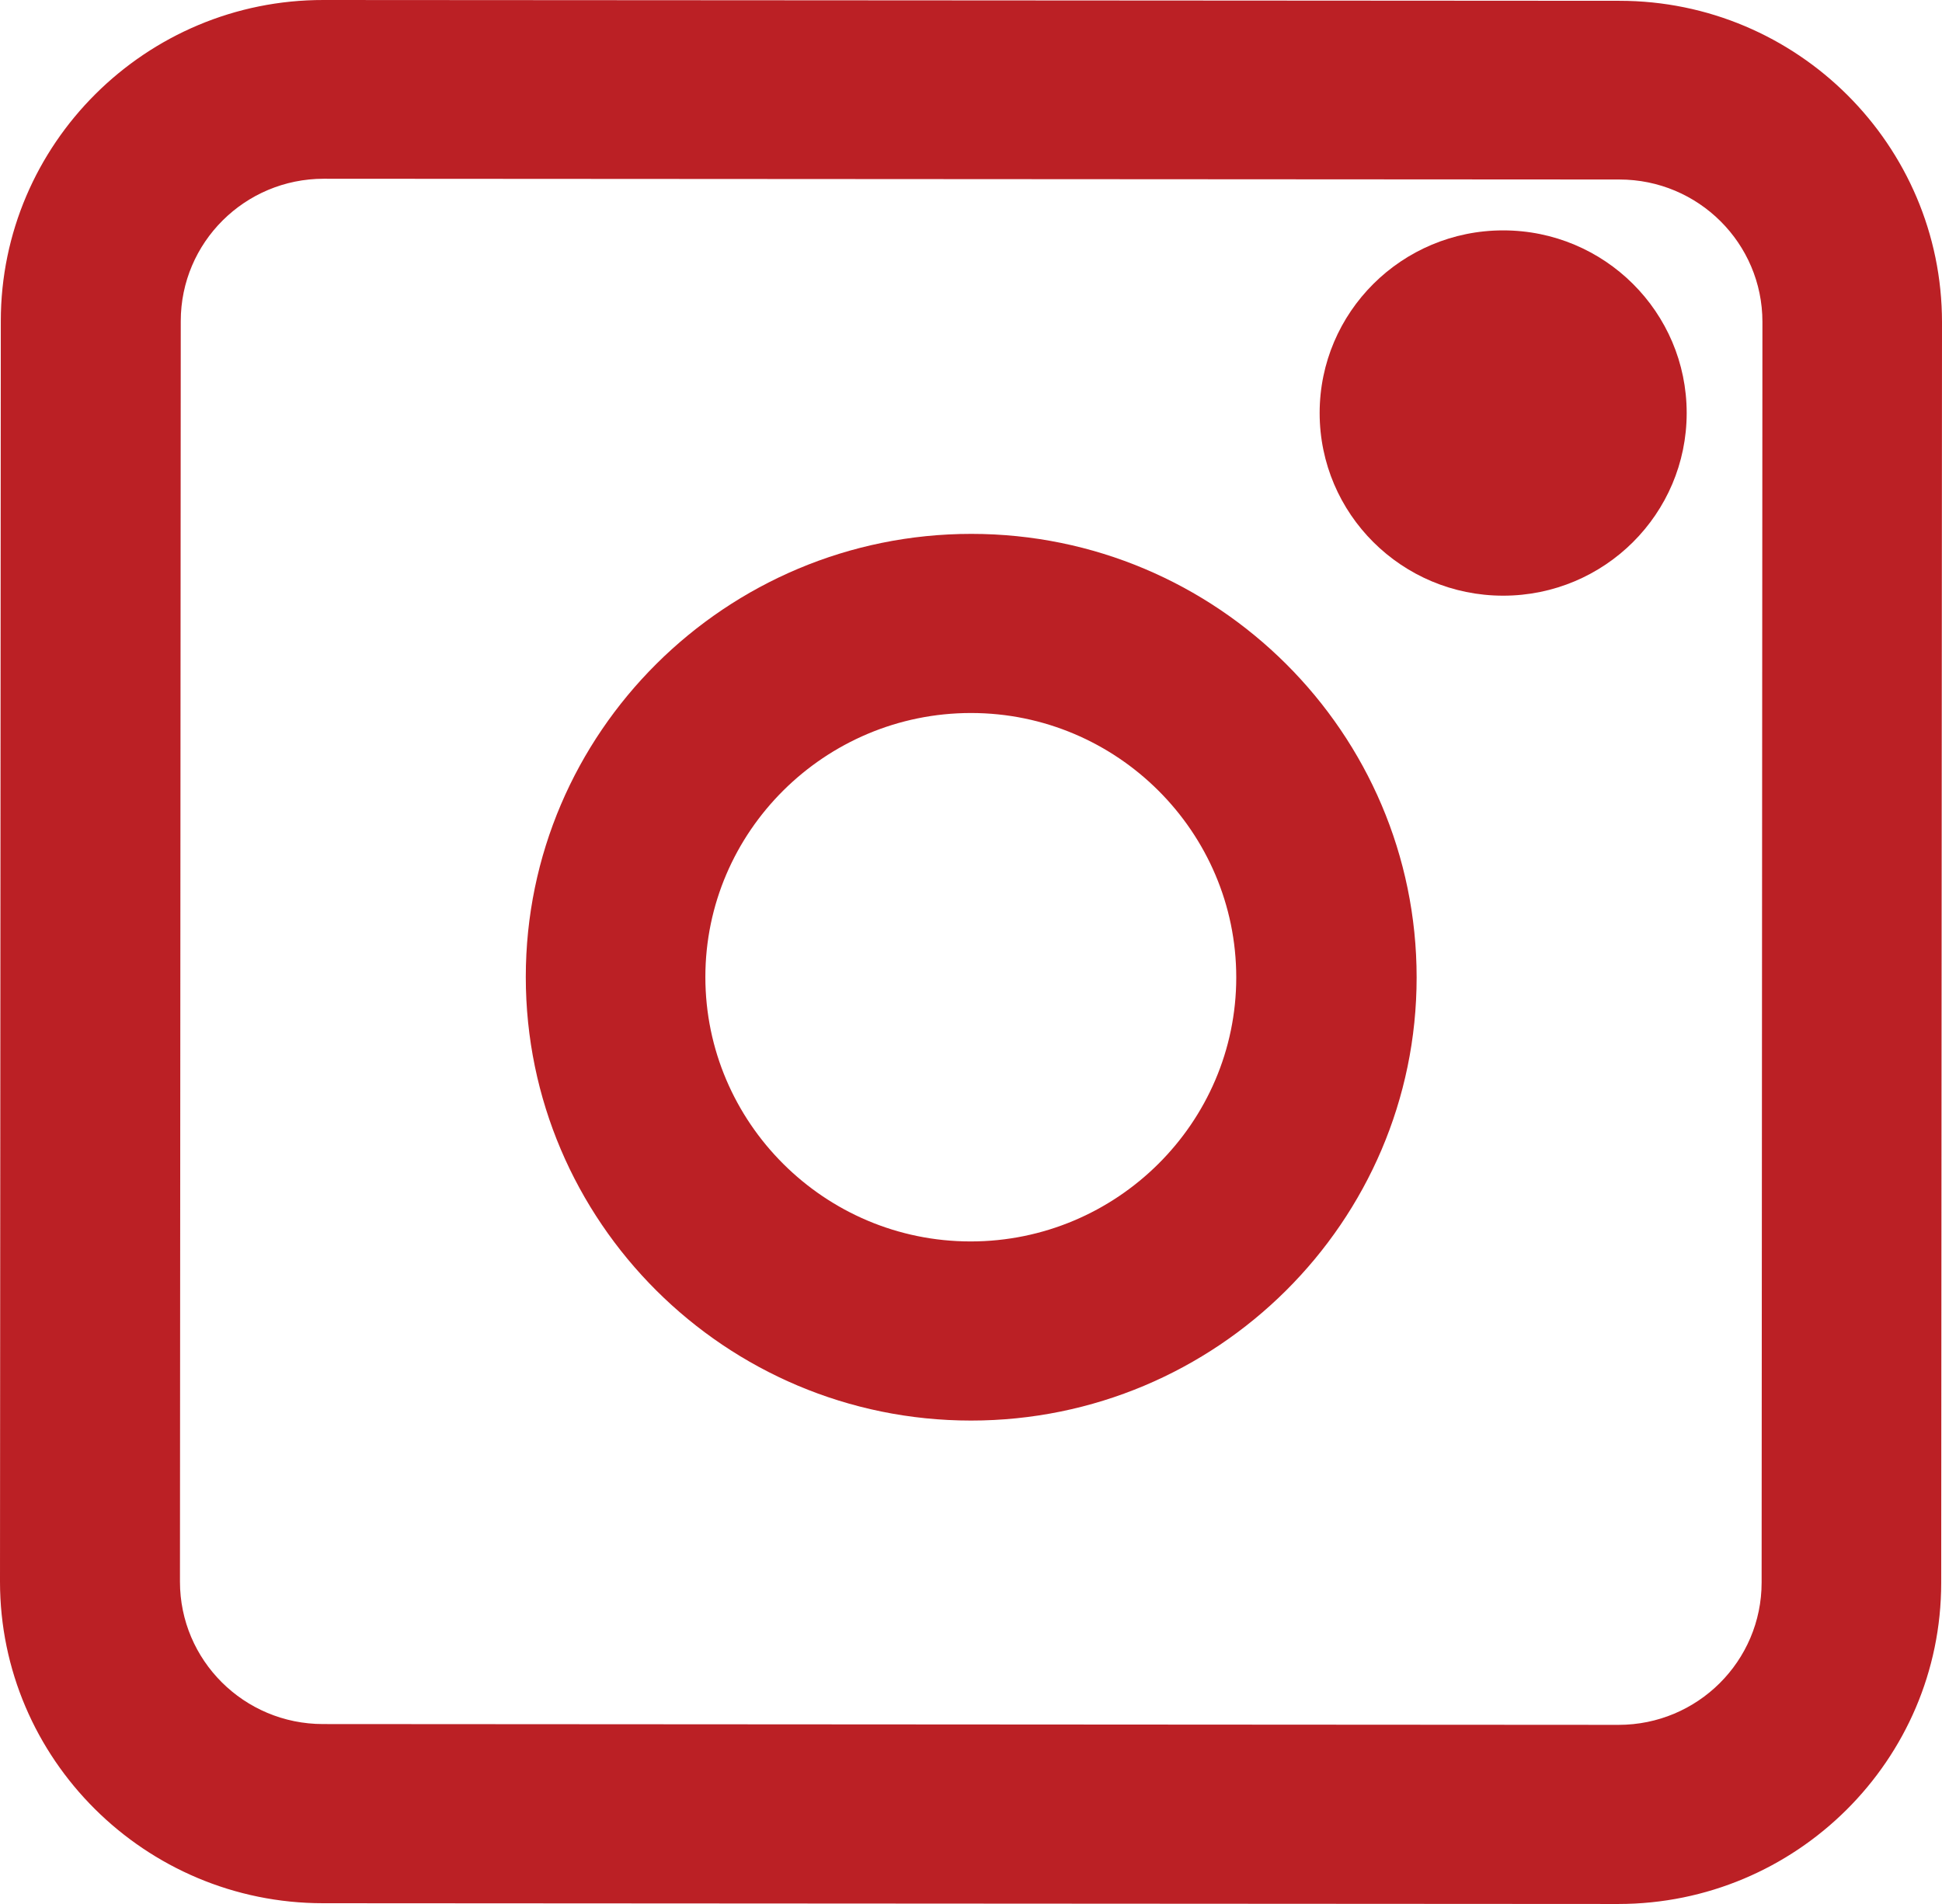
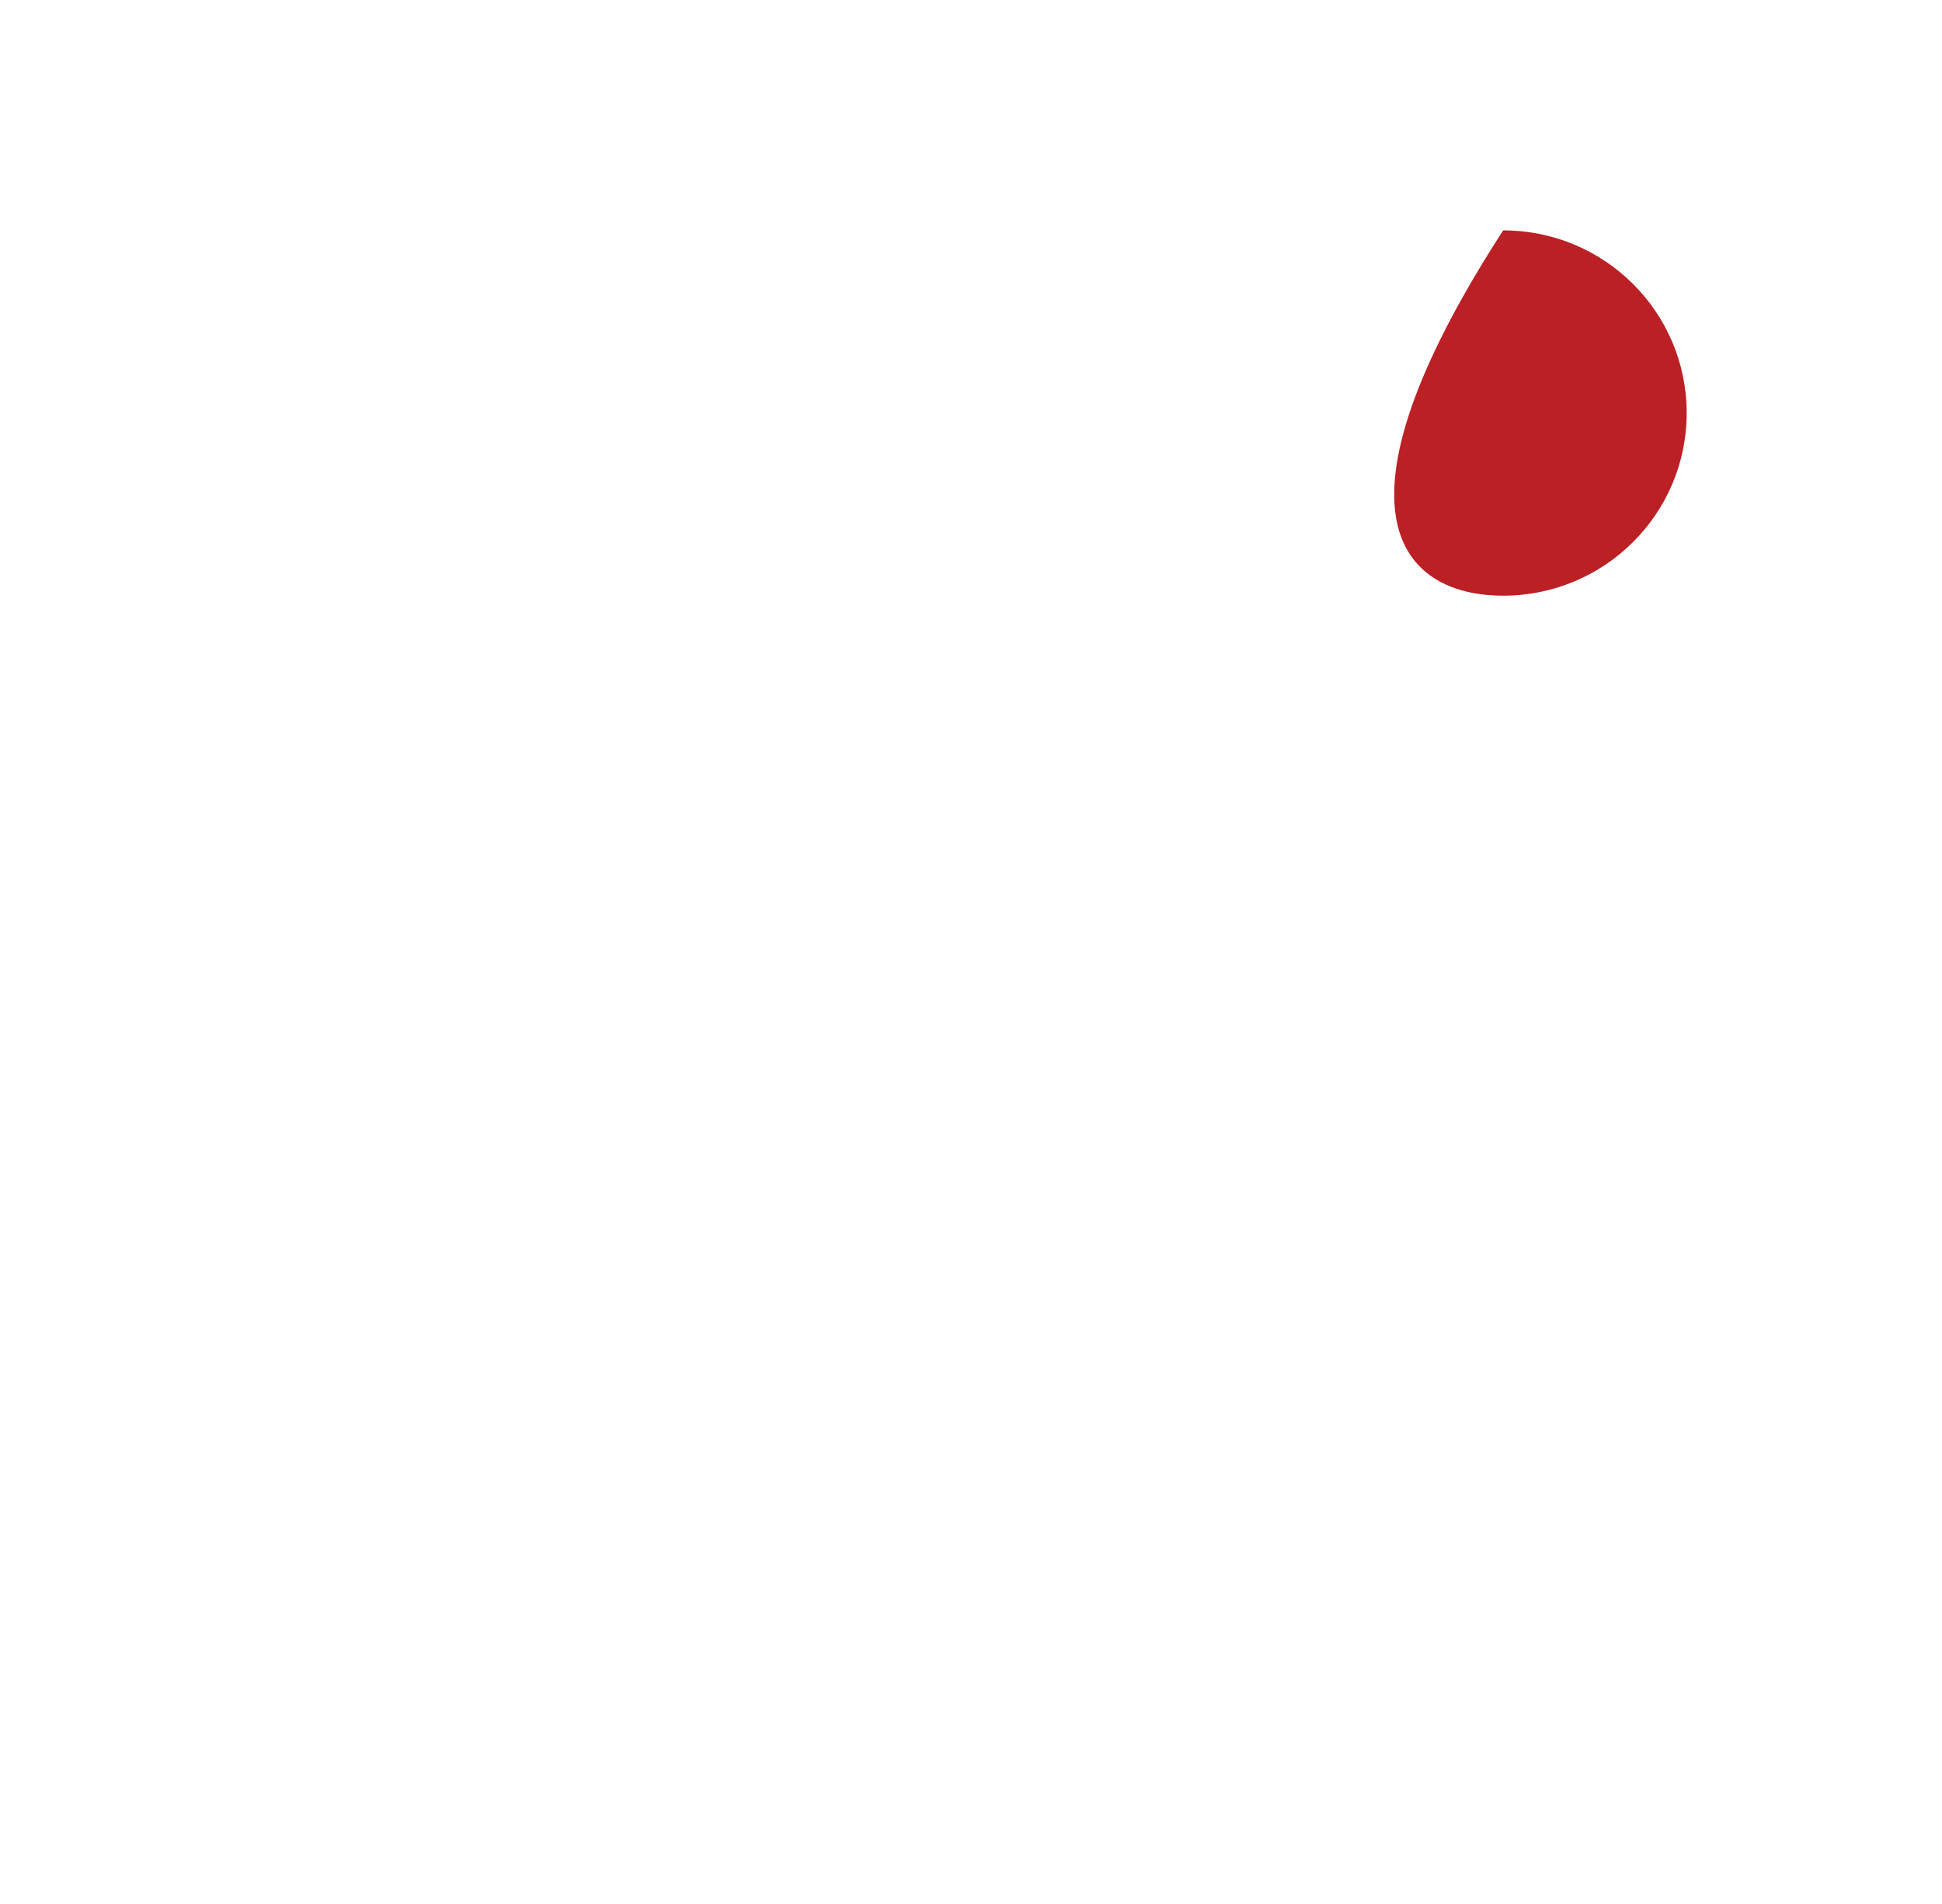
<svg xmlns="http://www.w3.org/2000/svg" width="51" height="50" viewBox="0 0 51 50" fill="none">
-   <path d="M42.507 50L8.483 49.98C3.808 49.98 0 46.189 0 41.537L0.021 8.433C0.021 3.78 3.829 -0.01 8.503 2.08272e-05L42.528 0.021C47.202 0.021 51 3.811 51 8.463L50.979 41.567C50.979 46.22 47.171 50 42.497 50H42.507ZM8.503 4.694C6.429 4.694 4.747 6.368 4.747 8.433L4.726 41.537C4.726 43.601 6.409 45.275 8.483 45.275L42.507 45.296C44.581 45.296 46.263 43.622 46.263 41.557L46.284 8.453C46.284 6.389 44.602 4.714 42.528 4.714L8.503 4.694ZM25.5 37.305C19.05 37.305 13.808 32.077 13.808 25.657C13.808 19.238 19.061 14.02 25.51 14.02C31.96 14.02 37.203 19.248 37.203 25.668C37.203 32.087 31.95 37.305 25.5 37.305ZM25.5 18.724C21.661 18.724 18.524 21.837 18.524 25.657C18.524 29.478 21.651 32.601 25.49 32.601C29.329 32.601 32.466 29.488 32.466 25.668C32.466 21.847 29.339 18.724 25.5 18.724Z" fill="#BB2025" />
-   <path d="M39.476 15.643C42.137 15.643 44.295 13.495 44.295 10.846C44.295 8.197 42.137 6.05 39.476 6.05C36.814 6.05 34.656 8.197 34.656 10.846C34.656 13.495 36.814 15.643 39.476 15.643Z" fill="#BB2025" />
+   <path d="M39.476 15.643C42.137 15.643 44.295 13.495 44.295 10.846C44.295 8.197 42.137 6.05 39.476 6.05C34.656 13.495 36.814 15.643 39.476 15.643Z" fill="#BB2025" />
</svg>